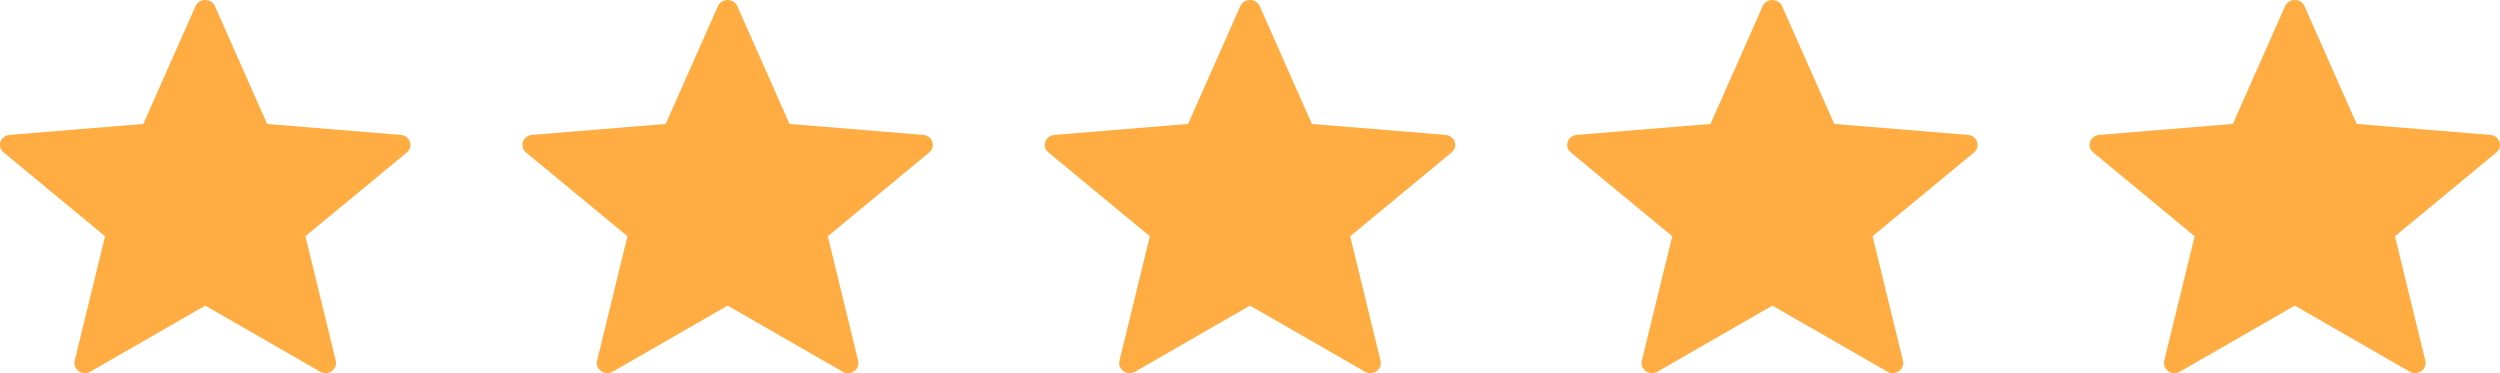
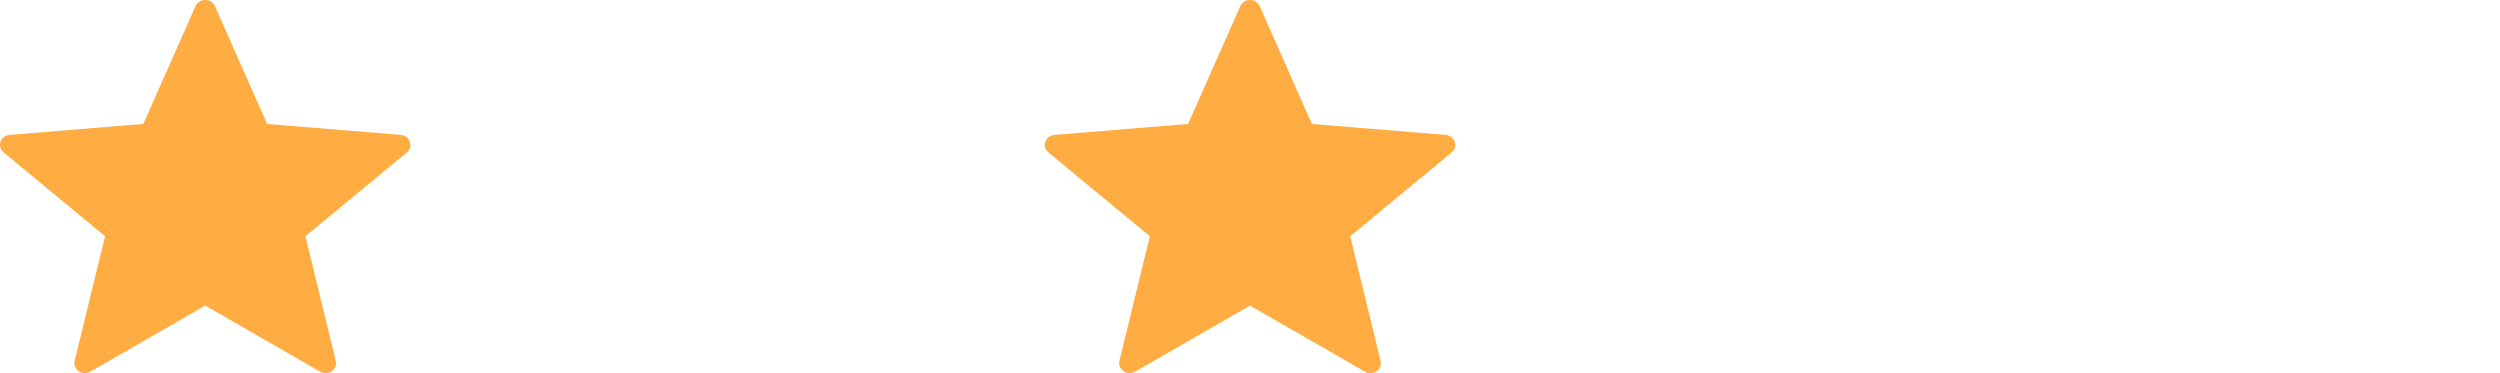
<svg xmlns="http://www.w3.org/2000/svg" width="67" height="10" viewBox="0 0 67 10" fill="none">
  <path d="M5.76 0.165L7.159 3.322L10.741 3.615C10.99 3.636 11.091 3.931 10.902 4.087L8.185 6.331L8.999 9.669C9.056 9.901 8.792 10.084 8.579 9.96L5.5 8.19L2.422 9.96C2.208 10.083 1.945 9.901 2.001 9.669L2.815 6.331L0.098 4.086C-0.091 3.931 0.01 3.635 0.259 3.615L3.841 3.321L5.24 0.165C5.337 -0.055 5.663 -0.055 5.76 0.165Z" fill="#FFAD42" />
-   <path d="M19.76 0.165L21.159 3.322L24.741 3.615C24.99 3.636 25.091 3.931 24.902 4.087L22.185 6.331L22.999 9.669C23.056 9.901 22.792 10.084 22.579 9.96L19.5 8.19L16.422 9.96C16.208 10.083 15.945 9.901 16.001 9.669L16.816 6.331L14.098 4.086C13.909 3.931 14.01 3.635 14.259 3.615L17.841 3.321L19.24 0.165C19.337 -0.055 19.663 -0.055 19.76 0.165Z" fill="#FFAD42" />
  <path d="M33.76 0.165L35.159 3.322L38.741 3.615C38.99 3.636 39.091 3.931 38.902 4.087L36.185 6.331L36.999 9.669C37.056 9.901 36.792 10.084 36.579 9.96L33.5 8.19L30.422 9.96C30.208 10.083 29.945 9.901 30.001 9.669L30.816 6.331L28.098 4.086C27.909 3.931 28.01 3.635 28.259 3.615L31.841 3.321L33.24 0.165C33.337 -0.055 33.663 -0.055 33.76 0.165Z" fill="#FFAD42" />
-   <path d="M47.76 0.165L49.159 3.322L52.741 3.615C52.99 3.636 53.091 3.931 52.902 4.087L50.185 6.331L50.999 9.669C51.056 9.901 50.792 10.084 50.579 9.96L47.5 8.19L44.422 9.96C44.208 10.083 43.945 9.901 44.001 9.669L44.816 6.331L42.098 4.086C41.909 3.931 42.01 3.635 42.259 3.615L45.841 3.321L47.24 0.165C47.337 -0.055 47.663 -0.055 47.76 0.165Z" fill="#FFAD42" />
-   <path d="M61.76 0.165L63.159 3.322L66.741 3.615C66.99 3.636 67.091 3.931 66.902 4.087L64.185 6.331L64.999 9.669C65.056 9.901 64.792 10.084 64.579 9.96L61.5 8.19L58.422 9.96C58.208 10.083 57.945 9.901 58.001 9.669L58.816 6.331L56.098 4.086C55.909 3.931 56.01 3.635 56.259 3.615L59.841 3.321L61.24 0.165C61.337 -0.055 61.663 -0.055 61.76 0.165Z" fill="#FFAD42" />
</svg>